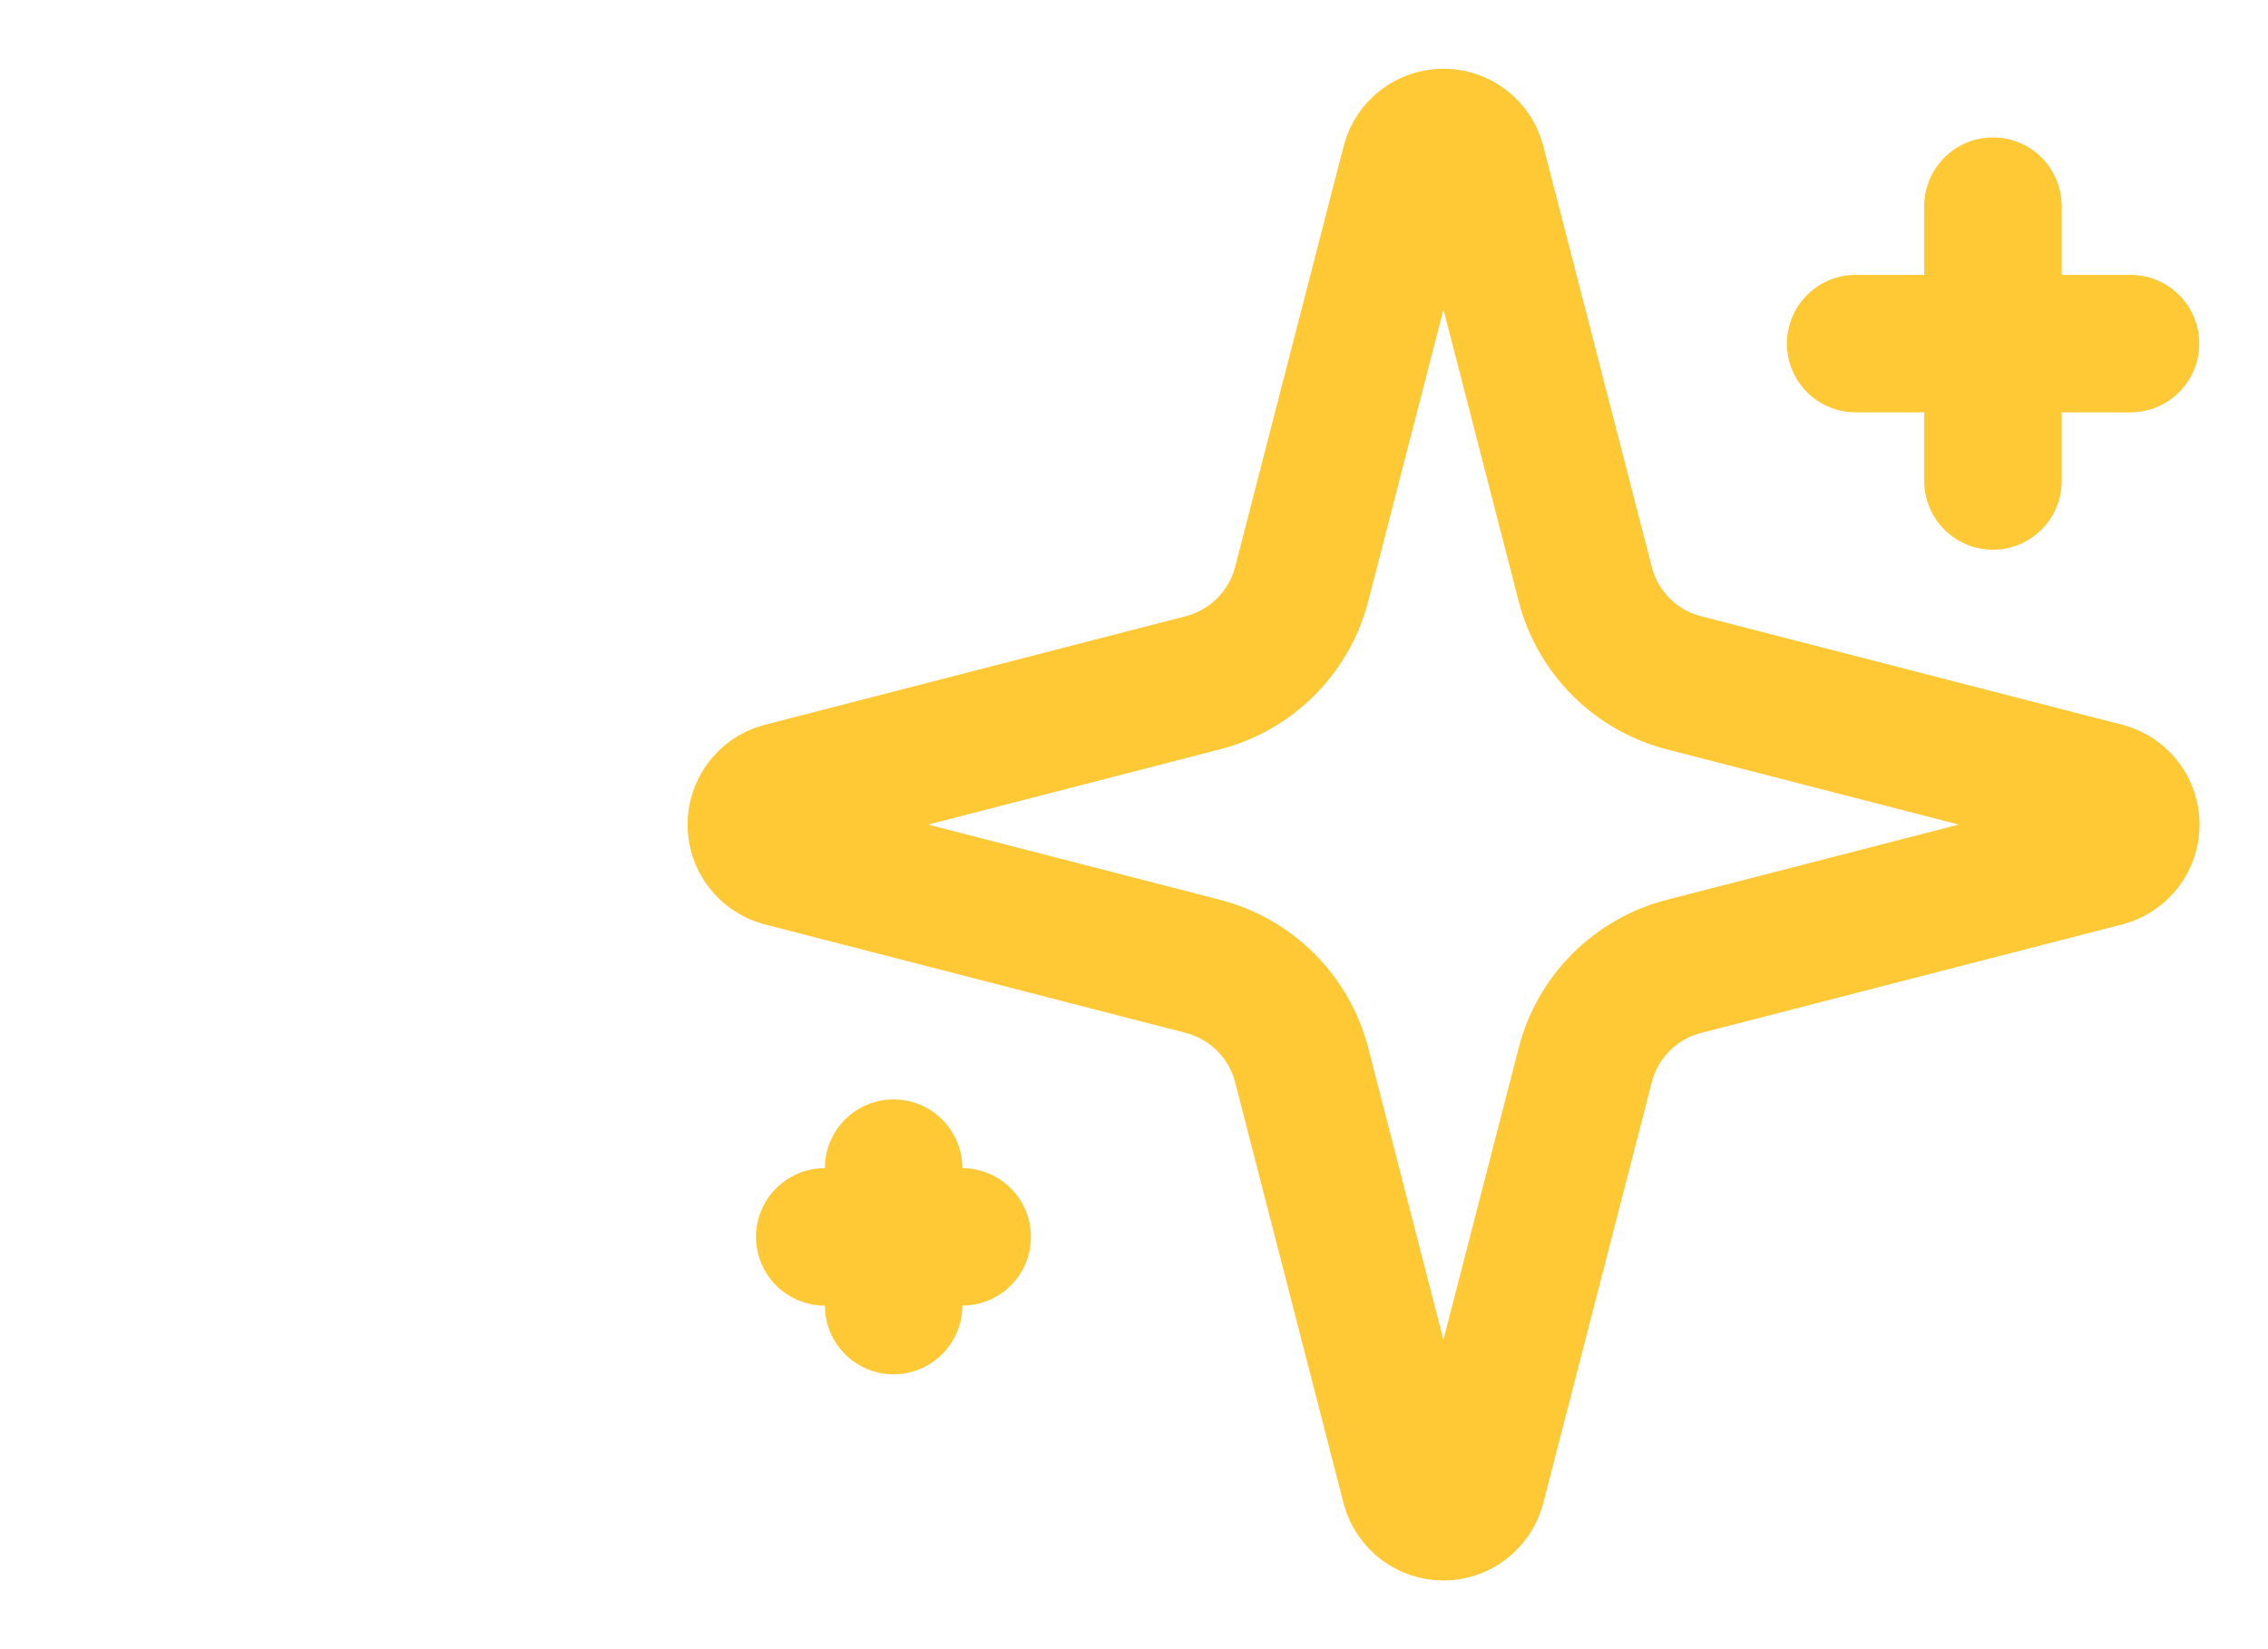
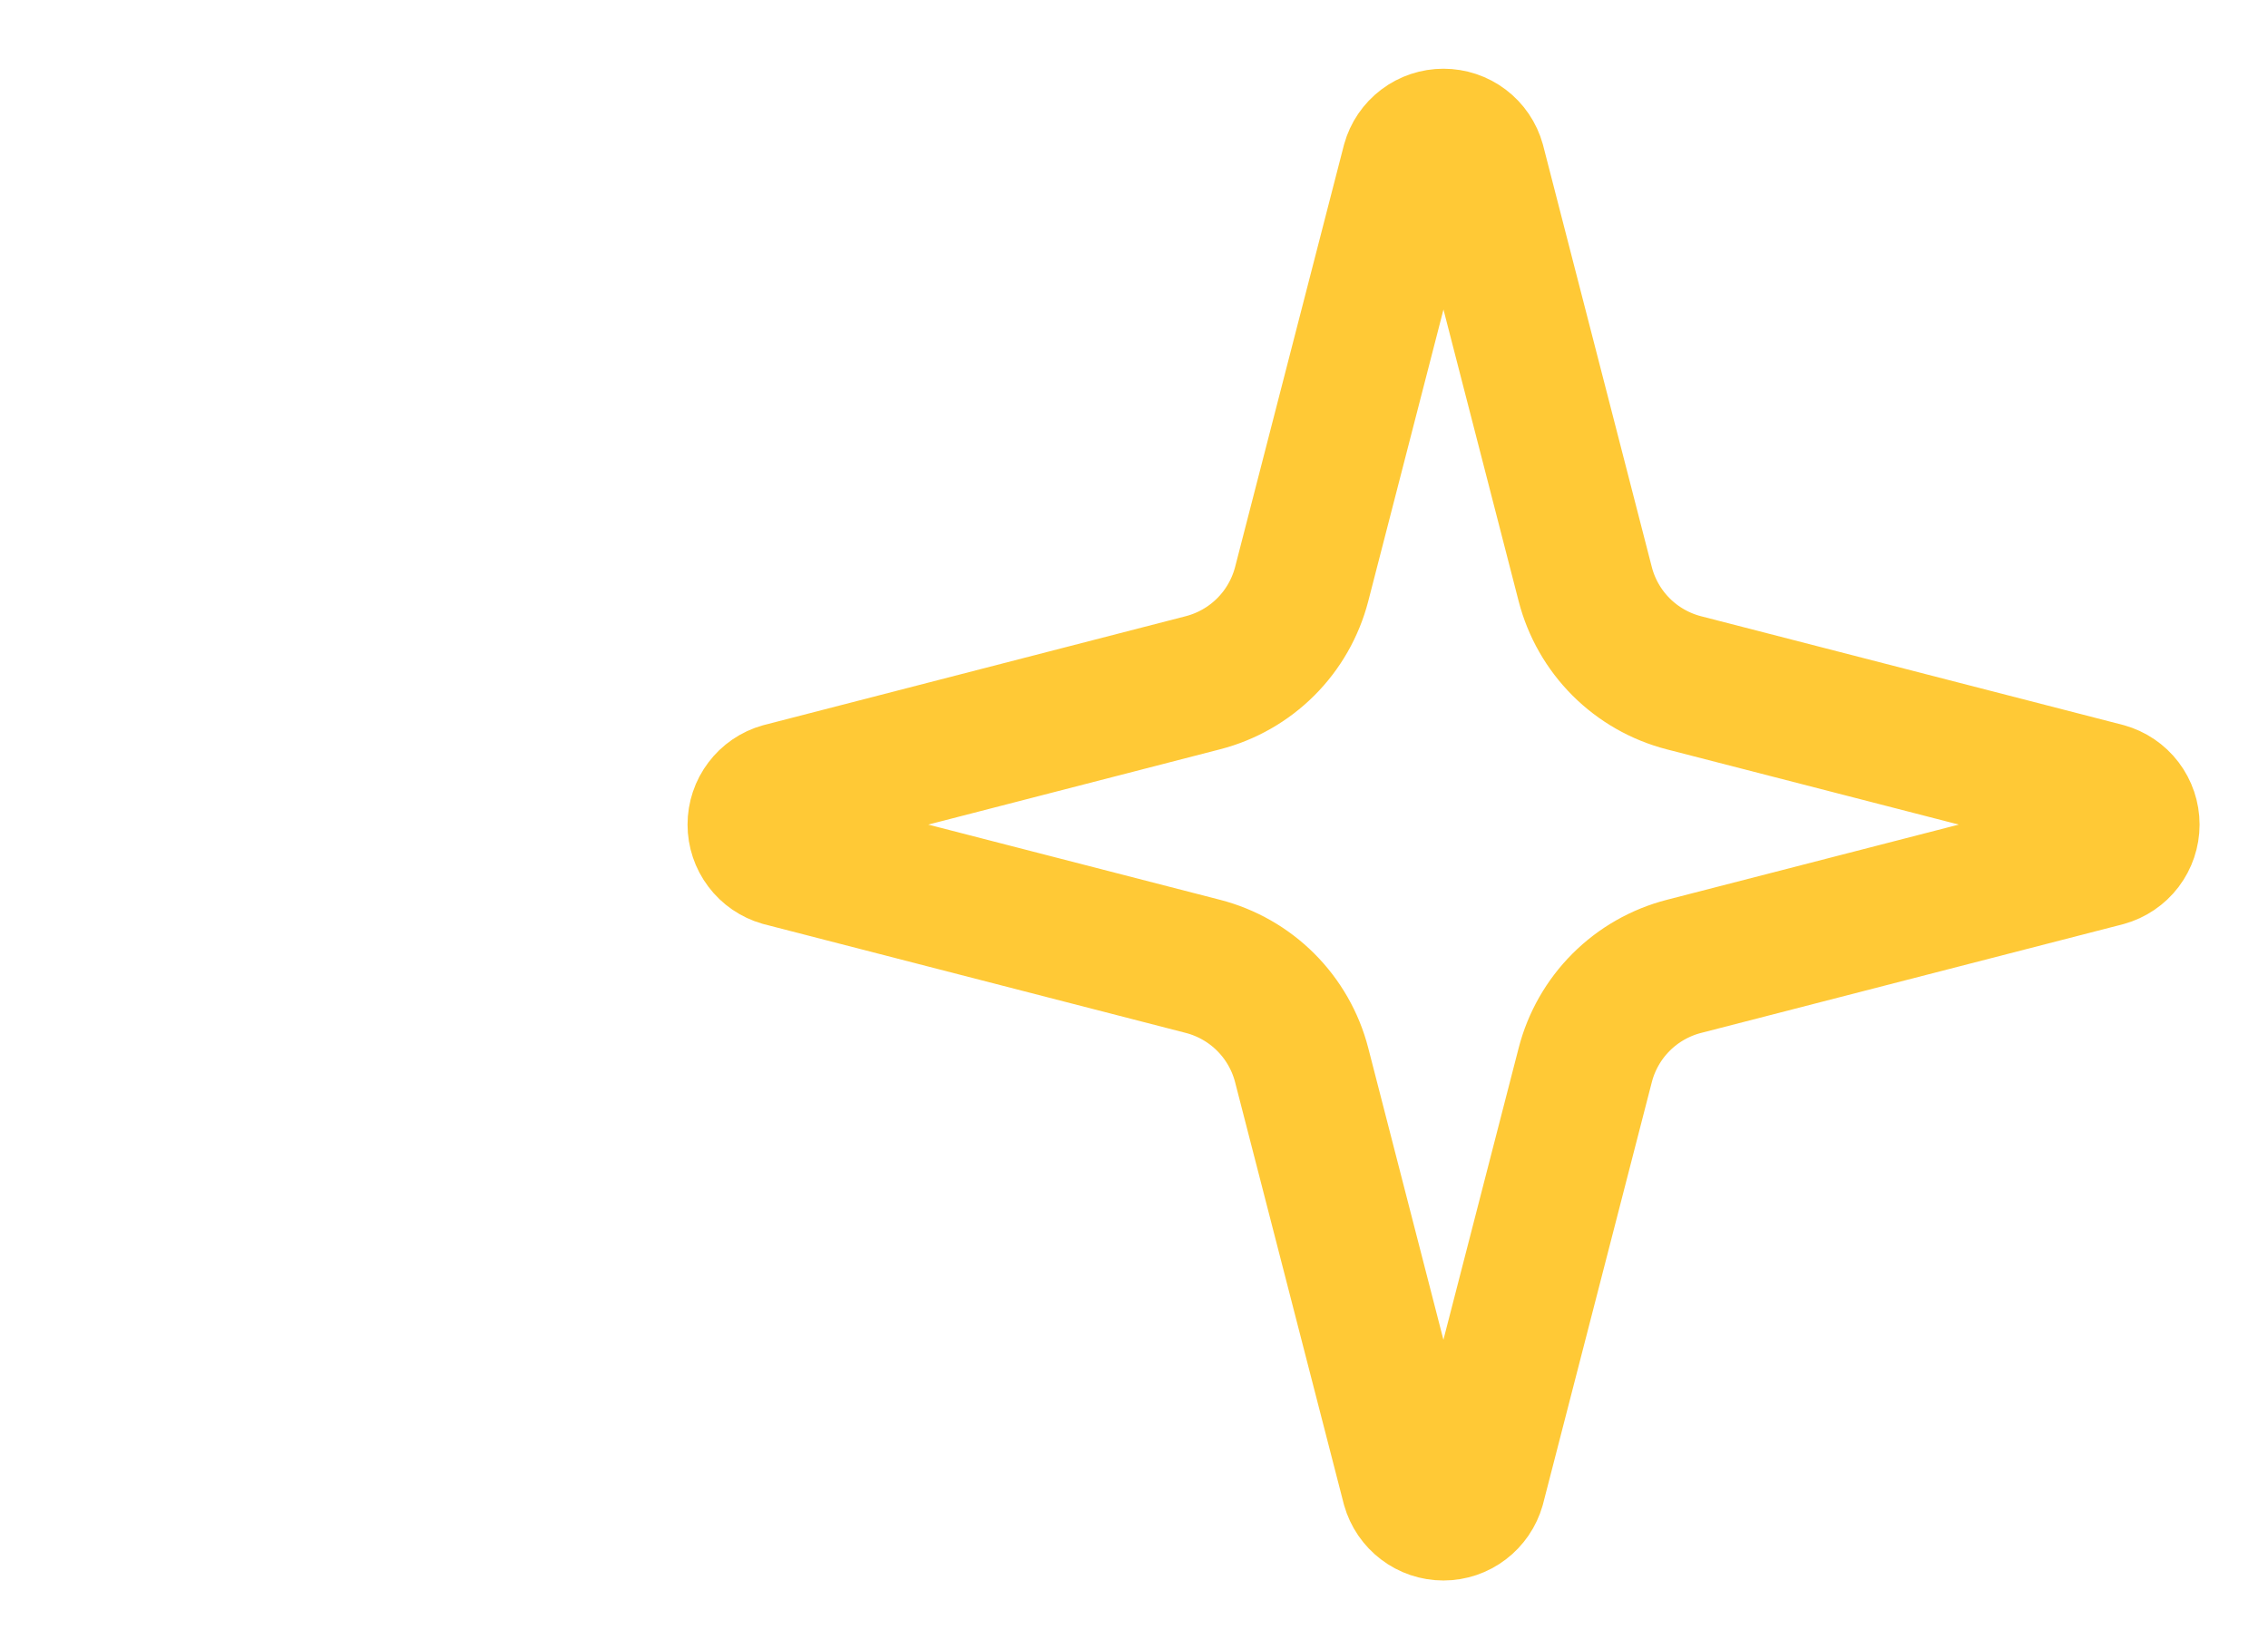
<svg xmlns="http://www.w3.org/2000/svg" width="44" height="32" viewBox="0 0 44 32" fill="none">
  <g clip-path="url(#clip0_1_1663)">
    <path d="M25.253 20.667C25.134 20.205 24.893 19.784 24.556 19.447C24.219 19.11 23.798 18.87 23.337 18.751L15.156 16.642C15.017 16.602 14.894 16.518 14.807 16.402C14.719 16.286 14.672 16.145 14.672 16C14.672 15.855 14.719 15.714 14.807 15.598C14.894 15.482 15.017 15.398 15.156 15.359L23.337 13.248C23.798 13.129 24.219 12.889 24.556 12.552C24.893 12.216 25.133 11.795 25.253 11.334L27.362 3.154C27.401 3.013 27.485 2.89 27.601 2.802C27.717 2.714 27.858 2.667 28.004 2.667C28.149 2.667 28.291 2.714 28.407 2.802C28.523 2.89 28.607 3.013 28.646 3.154L30.754 11.334C30.873 11.795 31.113 12.216 31.45 12.553C31.787 12.89 32.208 13.13 32.67 13.249L40.85 15.357C40.99 15.396 41.115 15.48 41.203 15.596C41.291 15.712 41.339 15.854 41.339 16C41.339 16.146 41.291 16.288 41.203 16.404C41.115 16.52 40.99 16.604 40.85 16.643L32.67 18.751C32.208 18.87 31.787 19.11 31.45 19.447C31.113 19.784 30.873 20.205 30.754 20.667L28.645 28.847C28.605 28.987 28.521 29.11 28.405 29.198C28.29 29.286 28.148 29.334 28.003 29.334C27.857 29.334 27.715 29.286 27.6 29.198C27.484 29.11 27.4 28.987 27.36 28.847L25.253 20.667Z" stroke="#FFC936" stroke-width="2.667" stroke-linecap="round" stroke-linejoin="round" />
-     <path d="M38.664 4V9.333" stroke="#FFC936" stroke-width="2.667" stroke-linecap="round" stroke-linejoin="round" />
-     <path d="M41.333 6.667H36" stroke="#FFC936" stroke-width="2.667" stroke-linecap="round" stroke-linejoin="round" />
-     <path d="M17.336 22.666V25.333" stroke="#FFC936" stroke-width="2.667" stroke-linecap="round" stroke-linejoin="round" />
-     <path d="M18.667 24H16" stroke="#FFC936" stroke-width="2.667" stroke-linecap="round" stroke-linejoin="round" />
  </g>
  <defs>
    <clipPath id="clip0_1_1663">
      <rect width="32" height="32" fill="white" transform="translate(12)" />
    </clipPath>
  </defs>
</svg>